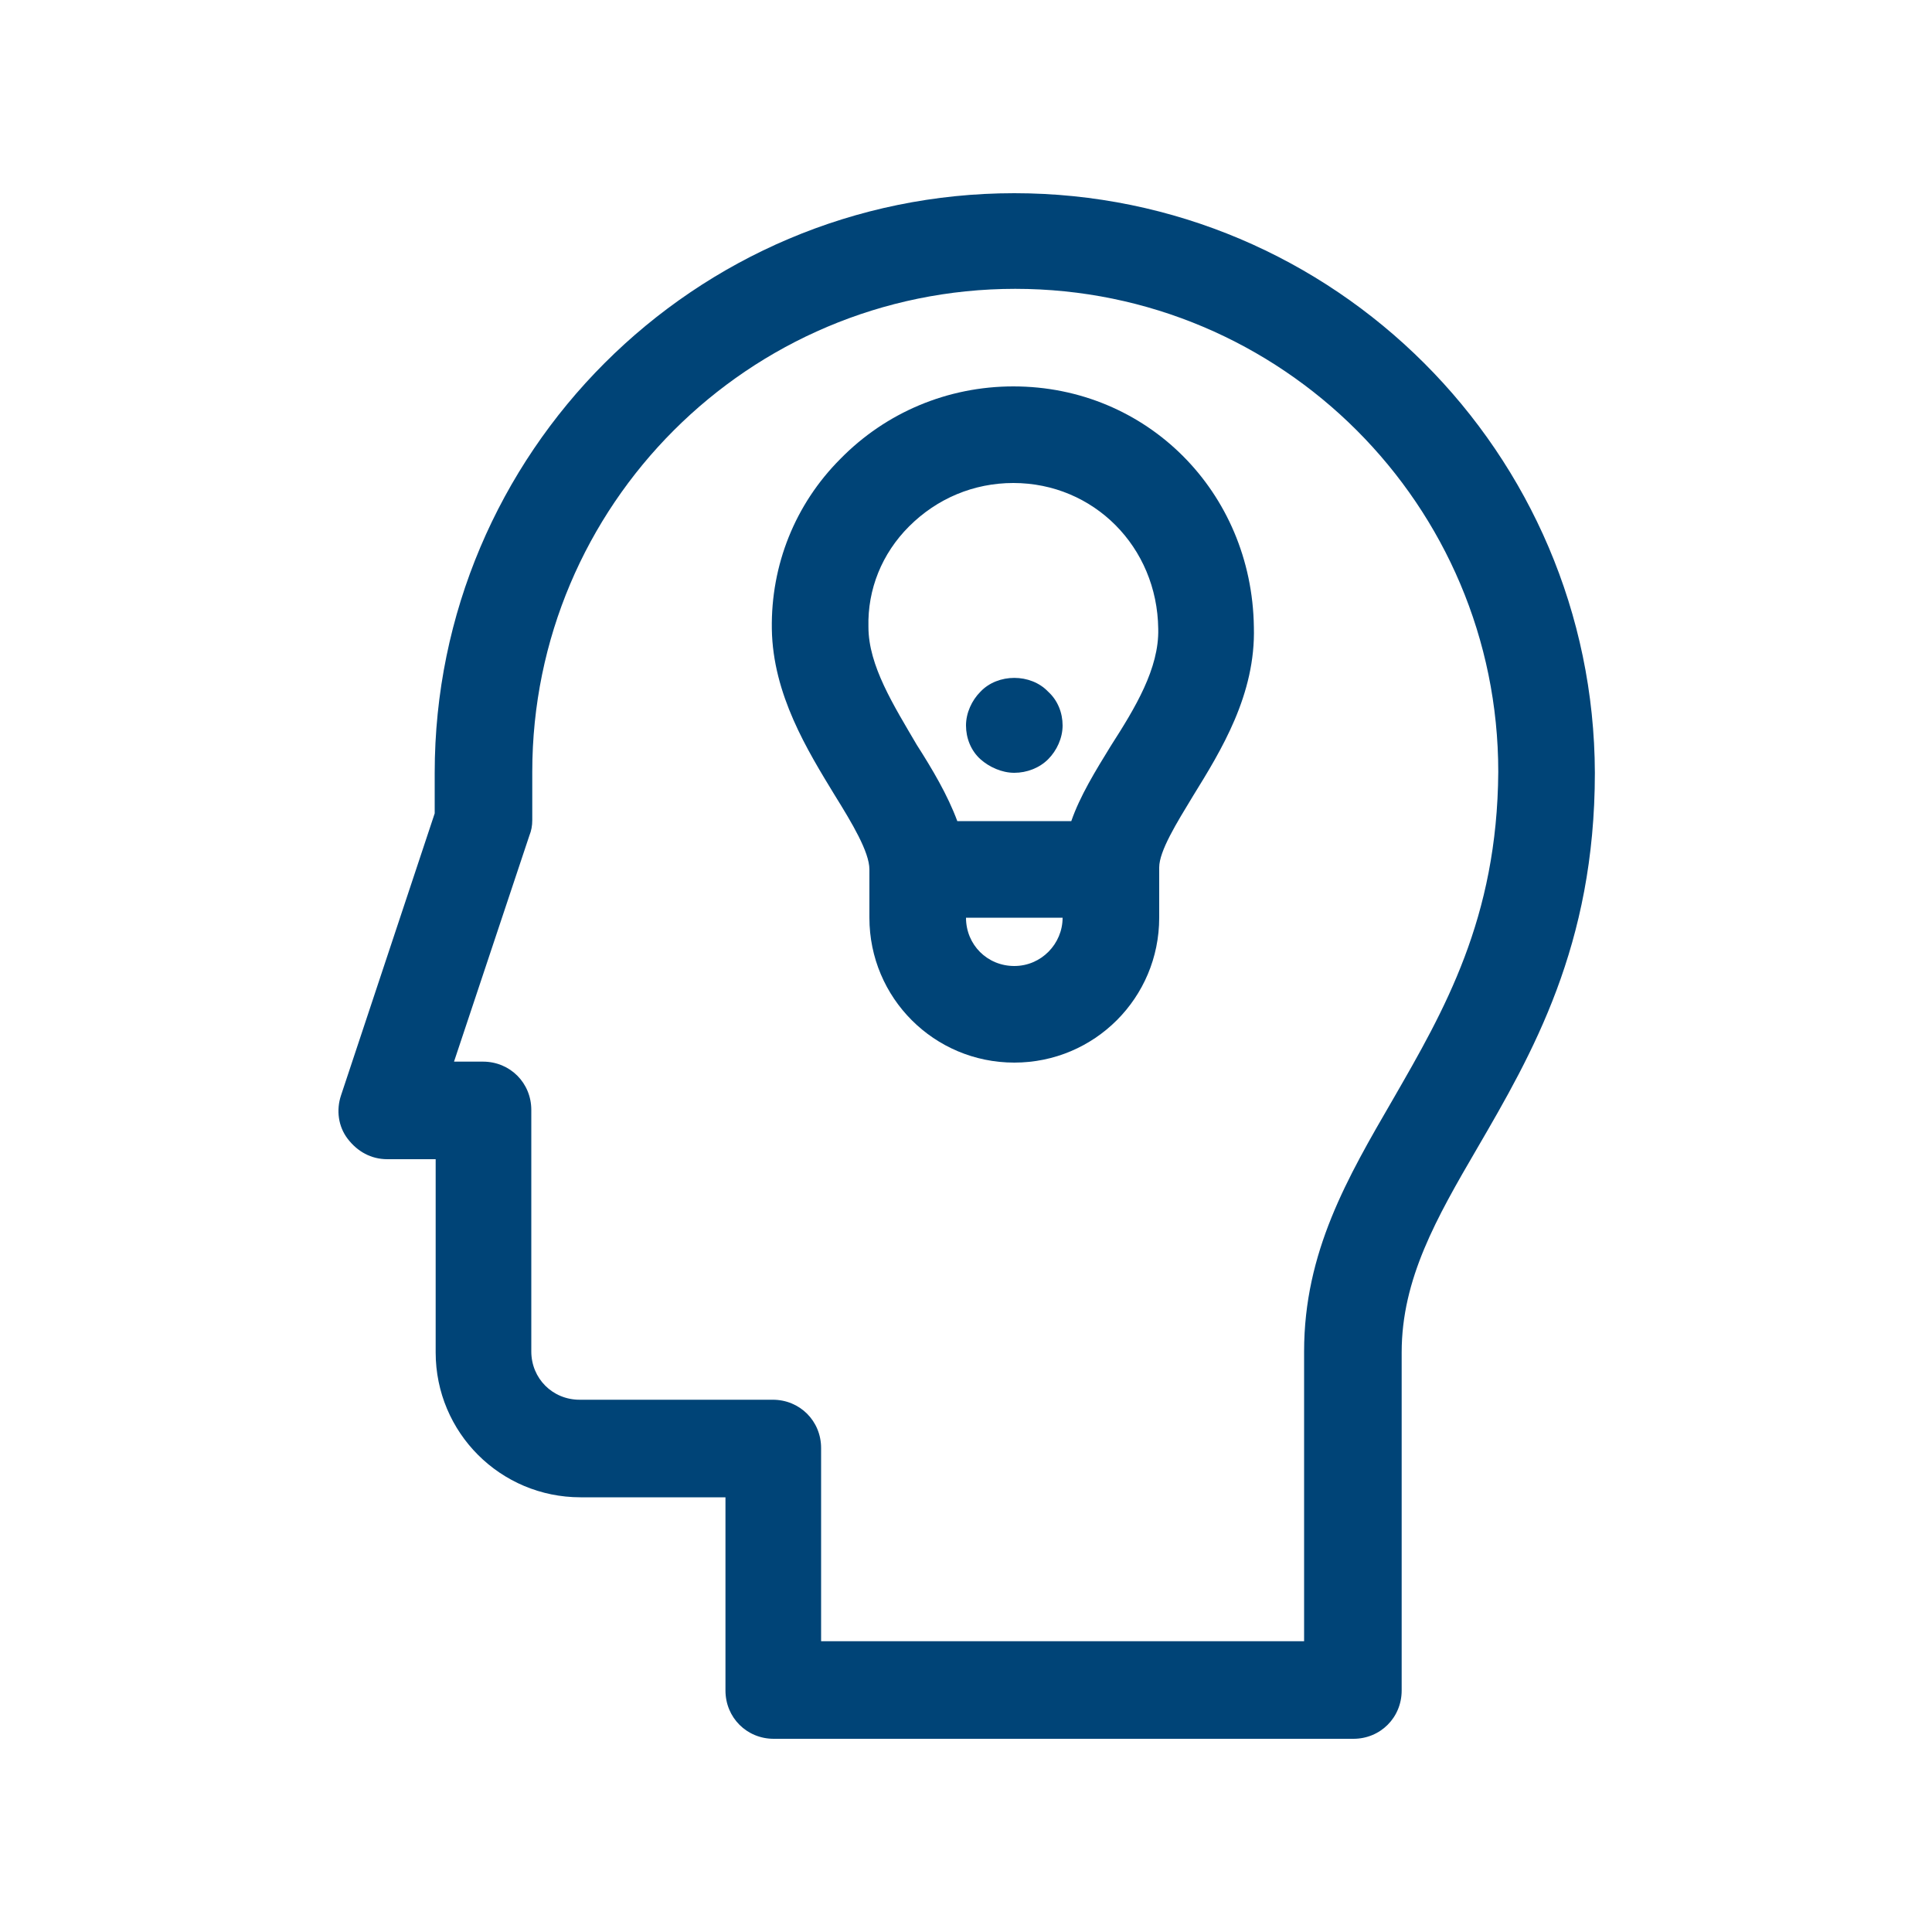
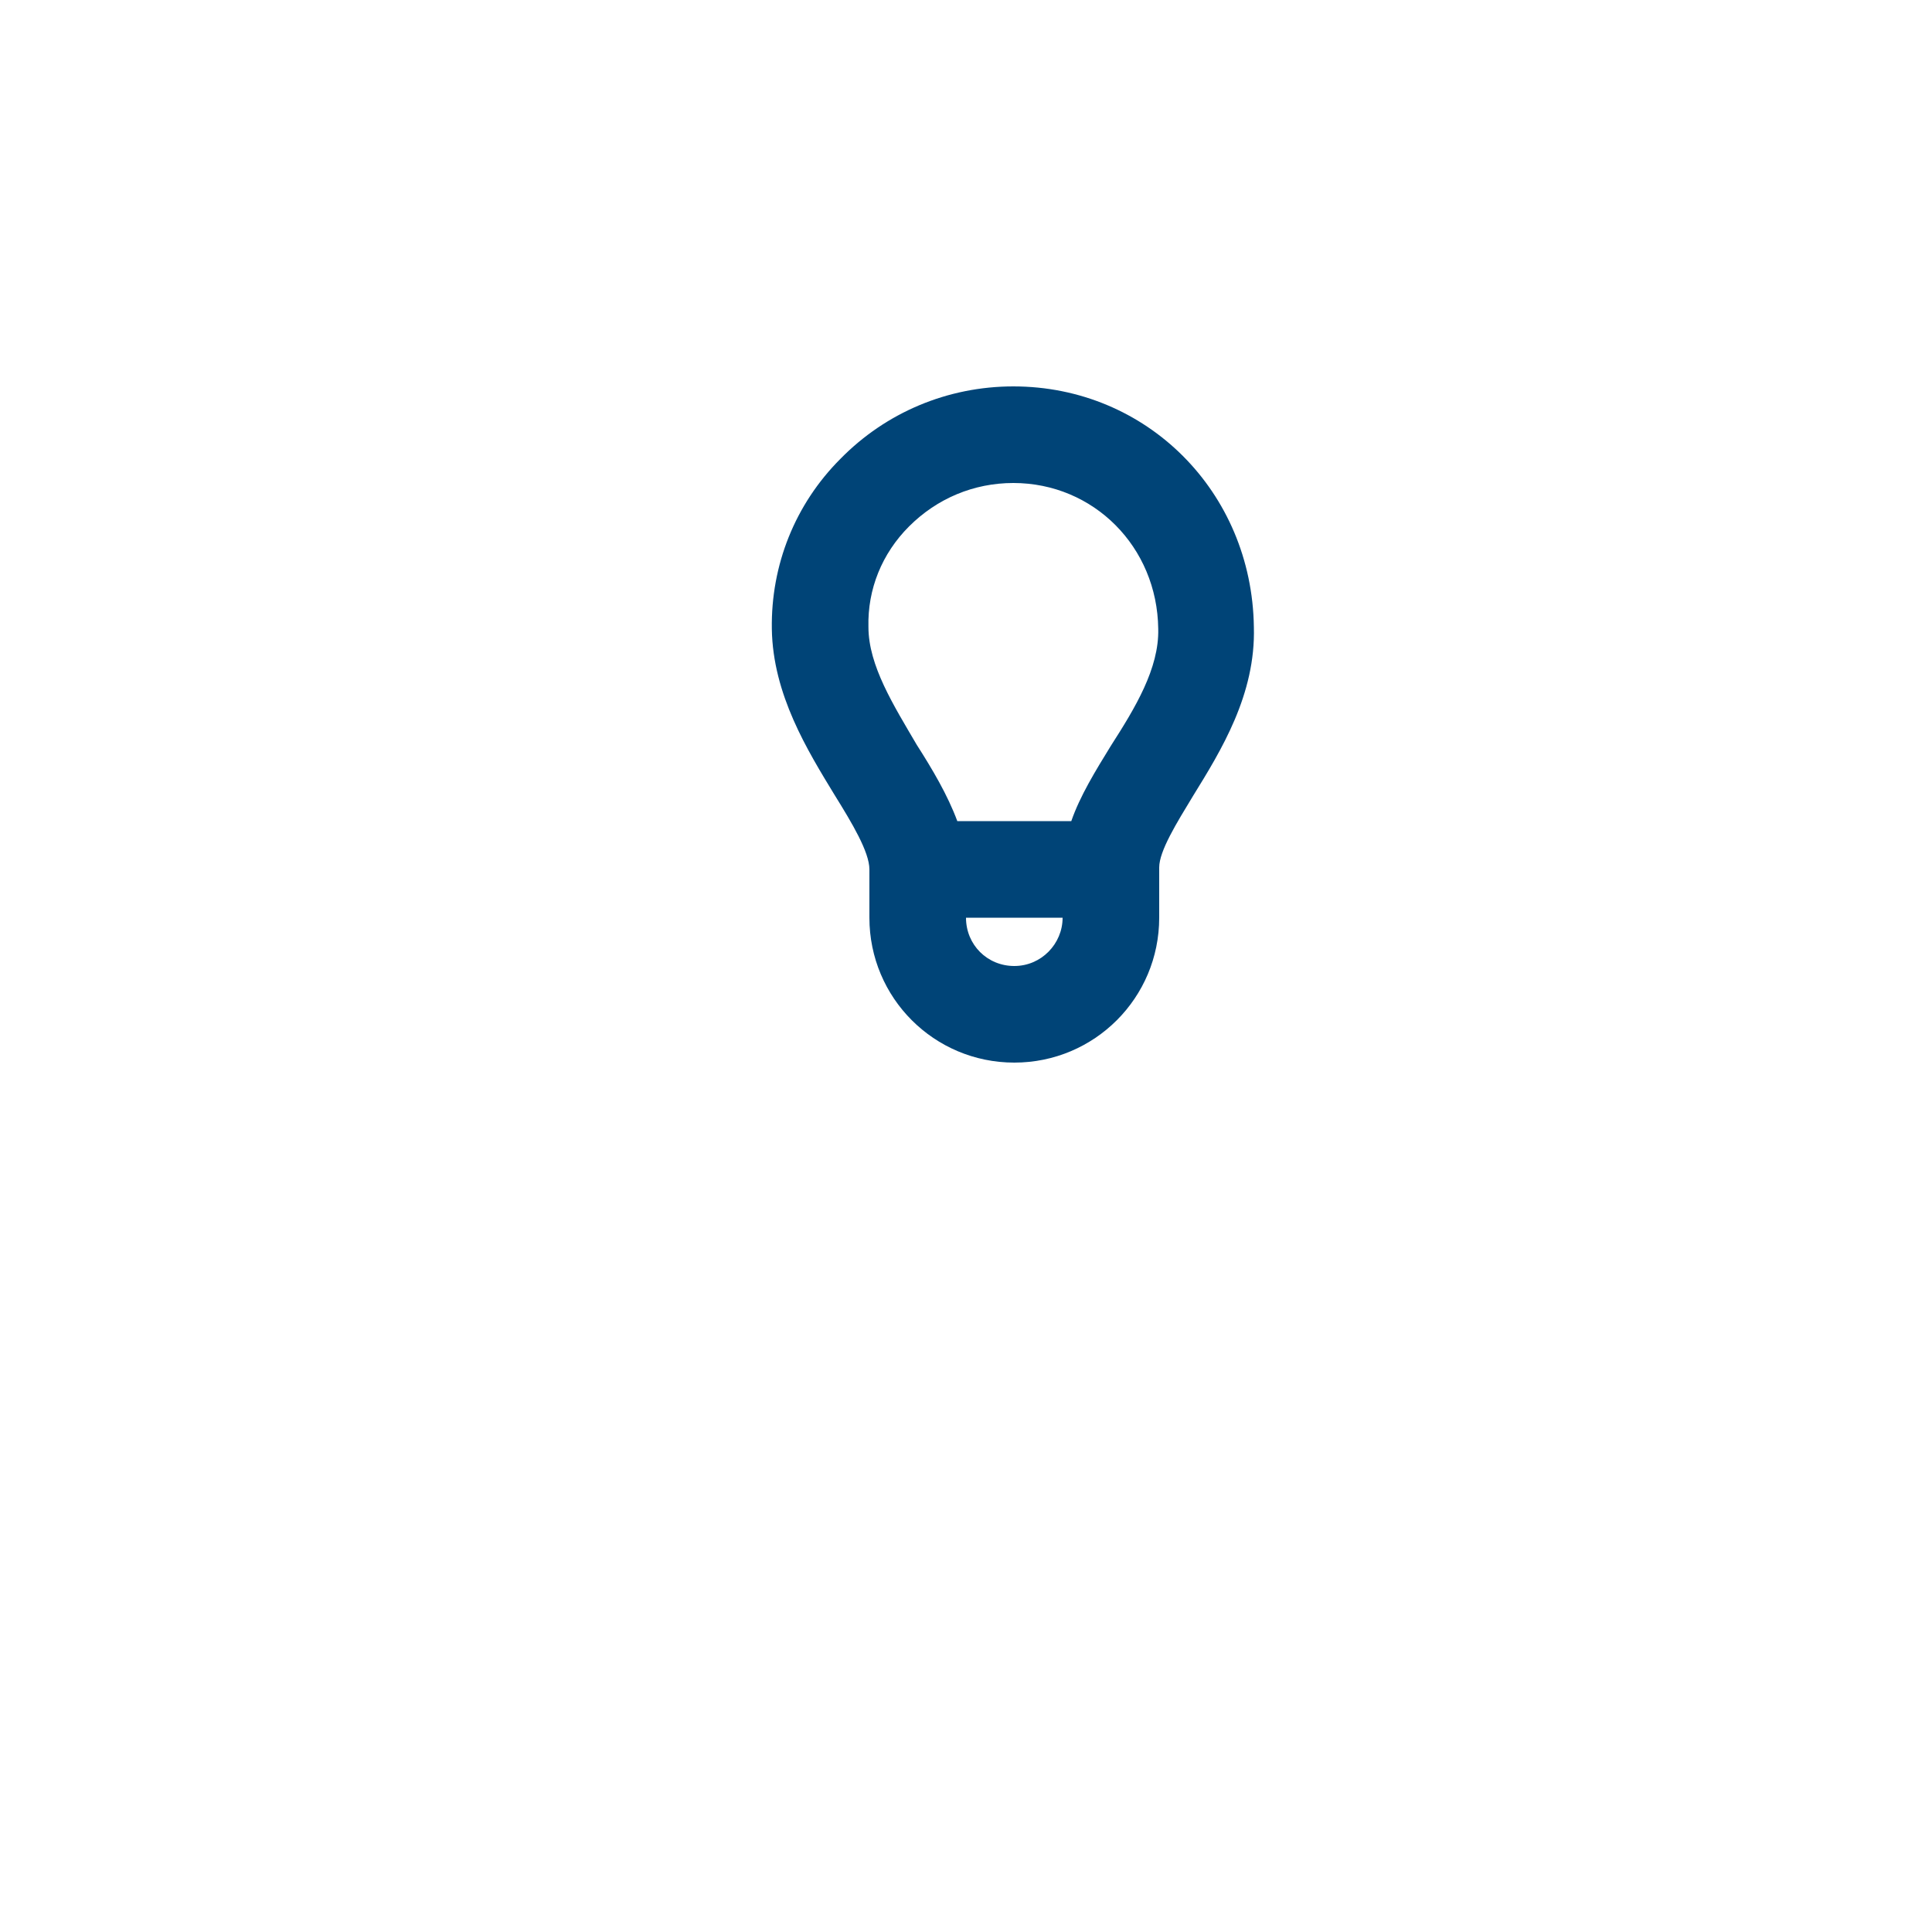
<svg xmlns="http://www.w3.org/2000/svg" x="0px" y="0px" viewBox="0 0 200 200" style="enable-background:new 0 0 200 200;" xml:space="preserve">
  <style type="text/css">
	.st0{display:none;}
	.st1{display:inline;}
	.st2{fill:#004477;}
	.st3{display:inline;fill:#004477;}
</style>
  <g id="Laag_1" class="st0">
    <title>35</title>
    <g>
      <path class="st1" d="M155,48c-10-0.1-18.2,7.8-18.3,17.8c0,2.2,0.3,4.4,1.1,6.5l-29,43.6c-1.6-0.9-3.3-1.7-5-2.1V56    c9.8-2.4,15.8-12.3,13.4-22.1c-2.4-9.8-12.3-15.8-22.1-13.4S79.3,32.8,81.7,42.6c1.6,6.6,6.8,11.8,13.4,13.4v57.8    c-1.8,0.4-3.5,1-5,1.9L61,72.1c3.2-9.5-1.9-19.9-11.4-23.1c-9.5-3.2-19.9,1.9-23.1,11.4s1.9,19.9,11.4,23.1    c6.2,2.1,13,0.7,17.9-3.6l28,42l-0.7,1.2l-14.2-6.3c-0.7-10-9.5-17.6-19.5-16.8c-10,0.7-17.6,9.5-16.8,19.5    c0.7,10,9.5,17.6,19.5,16.8c6.7-0.5,12.5-4.6,15.3-10.7l13.9,6.1c0,4.5,1.4,8.9,4.2,12.5c-9.7,5.2-15.7,15.3-15.6,26.2v5.2    c0.1,2.3,2,4.2,4.3,4.2h50.7c2.4,0,4.3-1.9,4.3-4.3v-5.2c0.1-11-6-21.1-15.6-26.2c2.1-2.7,3.5-5.9,4-9.2l14.4-8.9    c4.5,9,15.5,12.7,24.5,8.1c9-4.5,12.7-15.5,8.1-24.5c-4.5-9-15.5-12.7-24.5-8.1c-5.9,3-9.7,8.9-10.1,15.4l-13.4,8.2    c-0.4-1.1-0.9-2.3-1.6-3.3l28.1-42c7.6,6.6,19.1,5.9,25.7-1.7c6.6-7.6,5.9-19.1-1.7-25.7C163.8,49.5,159.5,47.9,155,48z" />
    </g>
  </g>
  <g id="Laag_2">
    <g>
      <g>
-         <path class="st2" d="M105,20c-33.1,0-60,26.9-60,60v4.2l-9.7,29.2c-0.5,1.5-0.3,3.2,0.7,4.5s2.4,2.1,4.1,2.1h5v20     c0,8.3,6.7,15,15,15h15v20c0,2.8,2.2,5,5,5h60c2.8,0,5-2.2,5-5v-35c0-7.6,3.6-13.9,7.8-21.1c5.7-9.8,12.2-21,12.2-38.9     C165,46.9,138.1,20,105,20z M144.2,113.8c-4.7,8.1-9.2,15.8-9.2,26.1v30H85v-20c0-2.8-2.2-5-5-5h-20c-2.8,0-5-2.2-5-5v-25     c0-2.8-2.2-5-5-5H47l7.8-23.4c0.2-0.5,0.3-1,0.3-1.6v-5c0-27.6,22.4-50,50-50s50,22.4,50,50C155,95.1,149.5,104.6,144.2,113.8z" />
        <path class="st2" d="M104.9,40c-6.8,0-13.2,2.7-17.9,7.5c-4.7,4.7-7.2,11-7.1,17.6c0.1,6.8,3.7,12.6,6.5,17.2     c1.8,2.9,3.6,5.9,3.6,7.7v5c0,8.3,6.7,15,15,15s15-6.7,15-15v-5.2c0-1.7,1.8-4.6,3.5-7.4c2.9-4.7,6.5-10.5,6.3-17.5     C129.6,50.9,118.7,40,104.9,40z M89.9,64.9c-0.1-3.9,1.4-7.6,4.2-10.4c2.9-2.9,6.7-4.5,10.8-4.5c8.3,0,14.9,6.6,15,15.1     c0.1,4.1-2.4,8.2-4.9,12.1c-1.6,2.6-3.2,5.2-4.1,7.8H99.1c-1-2.7-2.6-5.4-4.2-7.9C92.5,73,89.9,68.9,89.9,64.9z M105,100     c-2.8,0-5-2.2-5-5h10C110,97.7,107.8,100,105,100z" />
-         <path class="st2" d="M105,80c1.3,0,2.6-0.5,3.5-1.4c0.9-0.9,1.5-2.2,1.5-3.5s-0.5-2.6-1.5-3.5c-1.8-1.9-5.2-1.9-7,0     c-0.9,0.9-1.5,2.2-1.5,3.5s0.5,2.6,1.5,3.5C102.4,79.4,103.7,80,105,80z" />
      </g>
    </g>
  </g>
  <g id="Laag_6" class="st0">
    <path class="st3" d="M125.7,55.7c0,1.6-1.3,2.9-2.9,2.9h-38c-1.6,0-2.9-1.3-2.9-2.9s1.3-2.9,2.9-2.9h38   C124.4,52.7,125.7,54,125.7,55.7z M53.7,51.4c-2.4,0-4.2,2-4.2,4.2c0,2.4,2,4.2,4.2,4.2c2.3,0,4.2-2,4.2-4.2   C58.1,53.2,56.1,51.4,53.7,51.4z M125.7,93.3c0-1.6-1.3-2.9-2.9-2.9h-38c-1.6,0-2.9,1.3-2.9,2.9c0,1.6,1.3,2.9,2.9,2.9h38   C124.4,96.3,125.7,95,125.7,93.3z M49.5,93.3c0,2.4,2,4.2,4.2,4.2c2.3,0,4.2-2,4.2-4.2c0-2.4-2-4.2-4.2-4.2   C51.4,89.1,49.5,91,49.5,93.3z M30.7,112.2c-6.5-3.7-10.9-10.8-10.9-18.7c0-8.1,4.4-15.2,10.9-18.9c-6.5-3.7-10.9-10.8-10.9-18.7   v-0.3c0-11.9,9.6-21.5,21.5-21.5h89.8c11.9,0,21.5,9.6,21.5,21.5v0.3c0,8-4.4,15-10.9,18.7c6.5,3.7,10.9,10.8,10.9,18.7   c0,1.6-1.3,2.9-2.9,2.9s-2.9-1.1-2.9-2.8c0-9-7.2-16.1-16-16.1H41.1c-8.8,0-16,7.2-16,16c0,9,7.2,16.1,16,16.1h68.5   c1.6,0,2.9,1.3,2.9,2.9c0,1.6-1.3,2.6-2.9,2.6H41.3c-8.8,0-16,7.2-16,16c0,9,7.2,16.1,16,16.1h61.4c1.6,0,2.9,1.3,2.9,2.9   s-1.3,2.9-2.9,2.9H41.3c-11.9,0-21.7-9.6-21.7-21.7C19.8,123,24.2,116,30.7,112.2z M41.3,71.6h89.6h0.2c8.8,0,15.8-7.2,15.8-15.8   v-0.3c0-8.8-7.2-15.8-15.8-15.8H41.3c-8.8,0-15.8,7.2-15.8,15.8v0.3C25.5,64.6,32.5,71.6,41.3,71.6L41.3,71.6z M84.8,128.2   c-1.6,0-2.9,1.3-2.9,2.9s1.3,2.9,2.9,2.9h17.3c1.6,0,2.9-1.3,2.9-2.9s-1.3-2.9-2.9-2.9H84.8z M49.5,131c0,2.4,2,4.2,4.2,4.2   c2.3,0,4.2-2,4.2-4.2c0-2.4-2-4.2-4.2-4.2C51.4,126.7,49.5,128.7,49.5,131z M113.8,137.8c0-18.3,14.8-33.1,33.1-33.1   s33.1,14.8,33.1,33.1s-15,33.1-33.1,33.1S113.8,156.1,113.8,137.8z M119.5,137.8c0,15.2,12.2,27.4,27.4,27.4   c15.2,0,27.2-12.2,27.2-27.4s-12.2-27.4-27.4-27.4C131.6,110.4,119.5,122.8,119.5,137.8z M140.7,146.9c0.5,0.5,1.3,0.8,2,0.8l0,0   c0.8,0,1.5-0.3,2-0.8l14.2-14.2c1.1-1.1,1.1-2.9,0-4.1s-2.9-1.1-4.1,0l-12.2,12.2l-3.9-3.9c-1.1-1.1-2.9-1.1-4.1,0s-1.1,2.9,0,4.1   L140.7,146.9z" />
  </g>
  <g id="Laag_3" class="st0">
    <g class="st1">
      <g>
        <path class="st2" d="M82.9,166.9v-57.3c0-7.7-6.1-13.9-13.7-14.1V55c0-7.1,5.8-12.9,12.9-12.9c7.1,0,12.9,5.8,12.9,12.9v89.5     c0,12.2,9.9,22.1,22.1,22.1c6,0,11.6-2.3,15.8-6.5c4.2-4.2,6.5-9.8,6.5-15.7c0,0,0,0,0,0l-0.1-38.6c7.6-0.2,13.8-6.5,13.8-14.1     V34.2c0-7.8-6.3-14.2-14.2-14.2h-8.5c-7.8,0-14.2,6.3-14.2,14.2v57.3c0,7.6,6.1,13.9,13.6,14.1l0.1,38.6c0,0,0,0,0,0     c0,3.4-1.3,6.7-3.8,9.1c-2.4,2.4-5.7,3.8-9.1,3.8c-7,0-12.6-5.7-12.6-12.6V55c0-12.3-10-22.3-22.3-22.3     c-12.3,0-22.3,10-22.3,22.3v40.5c-7.6,0.2-13.7,6.5-13.7,14.1v57.3c0,7.8,6.3,14.2,14.2,14.2h8.5C76.5,181,82.9,174.7,82.9,166.9     z M130.3,96.1c-2.6,0-4.7-2.1-4.7-4.7V34.2c0-2.6,2.1-4.7,4.7-4.7h8.5c2.6,0,4.7,2.1,4.7,4.7v57.3c0,2.6-2.1,4.7-4.7,4.7H130.3z      M60.2,171.6c-2.6,0-4.7-2.1-4.7-4.7v-57.3c0-2.6,2.1-4.7,4.7-4.7h8.5c2.6,0,4.7,2.1,4.7,4.7v57.3c0,2.6-2.1,4.7-4.7,4.7H60.2z" />
      </g>
    </g>
  </g>
  <g id="Laag_4" class="st0">
    <g class="st1">
      <g>
        <path class="st2" d="M133.3,146.4l-0.9,9.2l9,0.9c-11.9,8.8-26.3,13.6-41.4,13.6c-18.6,0-36.1-7.3-49.3-20.4S30.3,119,30.3,100.4     s7.3-36.1,20.4-49.3S81.3,30.7,100,30.7c3.9,0,7.7,0.3,11.5,0.9l1.5-9.1c-4.3-0.7-8.6-1.1-13-1.1c-21.1,0-40.9,8.2-55.8,23.1     C29.2,59.4,21,79.3,21,100.4s8.2,40.9,23.1,55.8c14.9,14.9,34.7,23.1,55.8,23.1c17.1,0,33.3-5.4,46.8-15.4l-0.8,8.2l9.2,0.9     l2.4-24.3L133.3,146.4z" />
      </g>
    </g>
    <g class="st1">
      <g>
        <path class="st2" d="M125.6,25.7l-3,8.8c3.6,1.2,7.2,2.8,10.5,4.6l4.4-8.1C133.7,28.8,129.7,27.1,125.6,25.7z" />
      </g>
    </g>
    <g class="st1">
      <g>
        <path class="st2" d="M176.5,81l-9,2.3c0.9,3.7,1.6,7.5,1.9,11.4l9.2-0.8C178.3,89.5,177.6,85.2,176.5,81z" />
      </g>
    </g>
    <g class="st1">
      <g>
        <path class="st2" d="M148.5,38l-5.7,7.3c3,2.4,5.9,5,8.5,7.8l6.8-6.3C155.1,43.7,151.9,40.7,148.5,38z" />
      </g>
    </g>
    <g class="st1">
      <g>
        <path class="st2" d="M166.1,57.2l-7.7,5.1c2.1,3.2,3.9,6.6,5.5,10.1l8.5-3.7C170.5,64.7,168.4,60.8,166.1,57.2z" />
      </g>
    </g>
    <g class="st1">
      <g>
        <path class="st2" d="M163.8,128.3c-1.5,3.5-3.4,6.9-5.5,10.1l7.7,5.1c2.4-3.6,4.5-7.5,6.2-11.5L163.8,128.3z" />
      </g>
    </g>
    <g class="st1">
      <g>
        <path class="st2" d="M169.4,106.1c-0.3,3.8-0.9,7.7-1.9,11.4l9,2.3c1.1-4.2,1.8-8.5,2.1-12.9L169.4,106.1z" />
      </g>
    </g>
    <g class="st1">
      <g>
-         <path class="st2" d="M54.8,111.2c0.5-1.4,1.3-2.6,2.3-3.7l6.2-6.9c3.3-3.6,5-8.3,5-13.1c0-6.5-5.3-11.8-11.8-11.8     S44.7,81,44.7,87.5V91h9.3v-3.5c0-1.4,1.2-2.6,2.6-2.6s2.6,1.2,2.6,2.6c0,2.6-0.9,5-2.7,7l-6.2,6.9c-3.6,4-5.6,9.2-5.6,14.5v4.6     h24.1v-9.3H54.8z" />
-       </g>
+         </g>
    </g>
    <g class="st1">
      <g>
        <path class="st2" d="M95.5,100.3V75.6H84.4l-14,23.5v10.4h15.9v10.5h9.3v-10.5h3.9v-9.3L95.5,100.3L95.5,100.3z M86.2,100.3h-5.8     l5.8-9.7V100.3z" />
      </g>
    </g>
    <g class="st1">
      <g>
        <polygon class="st2" points="133.5,75.6 133.5,84.9 146.3,84.9 139.8,119.2 148.9,120.9 157.4,75.6    " />
      </g>
    </g>
    <g class="st1">
      <g>
        <rect x="93" y="93.5" transform="matrix(0.163 -0.987 0.987 0.163 -0.351 195.899)" class="st2" width="44.4" height="9.3" />
      </g>
    </g>
  </g>
  <g id="Laag_5" class="st0">
    <path class="st3" d="M125.6,54.7c0,1.6-1.3,2.9-2.9,2.9H84.5c-1.6,0-2.9-1.3-2.9-2.9s1.3-2.9,2.9-2.9h38.1   C124.2,51.8,125.6,53.1,125.6,54.7z M53.3,50.5c-2.5,0-4.3,2-4.3,4.3c0,2.5,2,4.3,4.3,4.3c2.3,0,4.3-2,4.3-4.3   C57.7,52.3,55.7,50.5,53.3,50.5z M125.6,92.5c0-1.6-1.3-2.9-2.9-2.9H84.5c-1.6,0-2.9,1.3-2.9,2.9c0,1.6,1.3,2.9,2.9,2.9h38.1   C124.2,95.5,125.6,94.1,125.6,92.5z M49,92.5c0,2.5,2,4.3,4.3,4.3c2.3,0,4.3-2,4.3-4.3c0-2.5-2-4.3-4.3-4.3   C51,88.3,49,90.2,49,92.5z M30.2,111.5c-6.5-3.8-11-10.8-11-18.8c0-8.2,4.4-15.2,11-19c-6.5-3.8-11-10.8-11-18.8v-0.3   c0-11.9,9.6-21.6,21.6-21.6h90.1c11.9,0,21.6,9.6,21.6,21.6v0.3c0,8-4.4,15-11,18.8c6.5,3.8,11,10.8,11,18.8c0,1.6-1.3,2.9-2.9,2.9   s-2.9-1.1-2.9-2.8c0-9-7.2-16.2-16-16.2H40.7c-8.8,0-16,7.2-16,16c0,9,7.2,16.2,16,16.2h68.7c1.6,0,2.9,1.3,2.9,2.9   c0,1.6-1.3,2.6-2.9,2.6H40.9c-8.8,0-16,7.2-16,16c0,9,7.2,16.2,16,16.2h61.6c1.6,0,2.9,1.3,2.9,2.9c0,1.6-1.3,2.9-2.9,2.9H40.9   c-11.9,0-21.7-9.6-21.7-21.7C19.3,122.3,23.7,115.2,30.2,111.5z M40.9,70.8h89.9h0.2c8.8,0,15.9-7.2,15.9-15.9v-0.3   c0-8.8-7.2-15.9-15.9-15.9H40.9C32,38.7,25,45.9,25,54.6v0.3C25,63.7,32,70.8,40.9,70.8L40.9,70.8z M84.5,127.5   c-1.6,0-2.9,1.3-2.9,2.9c0,1.6,1.3,2.9,2.9,2.9h17.3c1.6,0,2.9-1.3,2.9-2.9c0-1.6-1.3-2.9-2.9-2.9H84.5z M49,130.3   c0,2.5,2,4.3,4.3,4.3c2.3,0,4.3-2,4.3-4.3c0-2.5-2-4.3-4.3-4.3C51,126,49,128,49,130.3z M113.6,137.1c0-18.3,14.9-33.2,33.2-33.2   s33.2,14.9,33.2,33.2s-15,33.2-33.2,33.2S113.6,155.5,113.6,137.1z M119.3,137.1c0,15.2,12.3,27.5,27.5,27.5   c15.2,0,27.3-12.3,27.3-27.5c0-15.2-12.3-27.5-27.5-27.5S119.3,122.1,119.3,137.1z M140.6,146.3c0.5,0.5,1.3,0.8,2,0.8l0,0   c0.8,0,1.5-0.3,2-0.8l14.2-14.2c1.1-1.1,1.1-2.9,0-4.1c-1.1-1.1-2.9-1.1-4.1,0l-12.3,12.3l-3.9-3.9c-1.1-1.1-2.9-1.1-4.1,0   c-1.1,1.1-1.1,2.9,0,4.1L140.6,146.3z" />
  </g>
</svg>